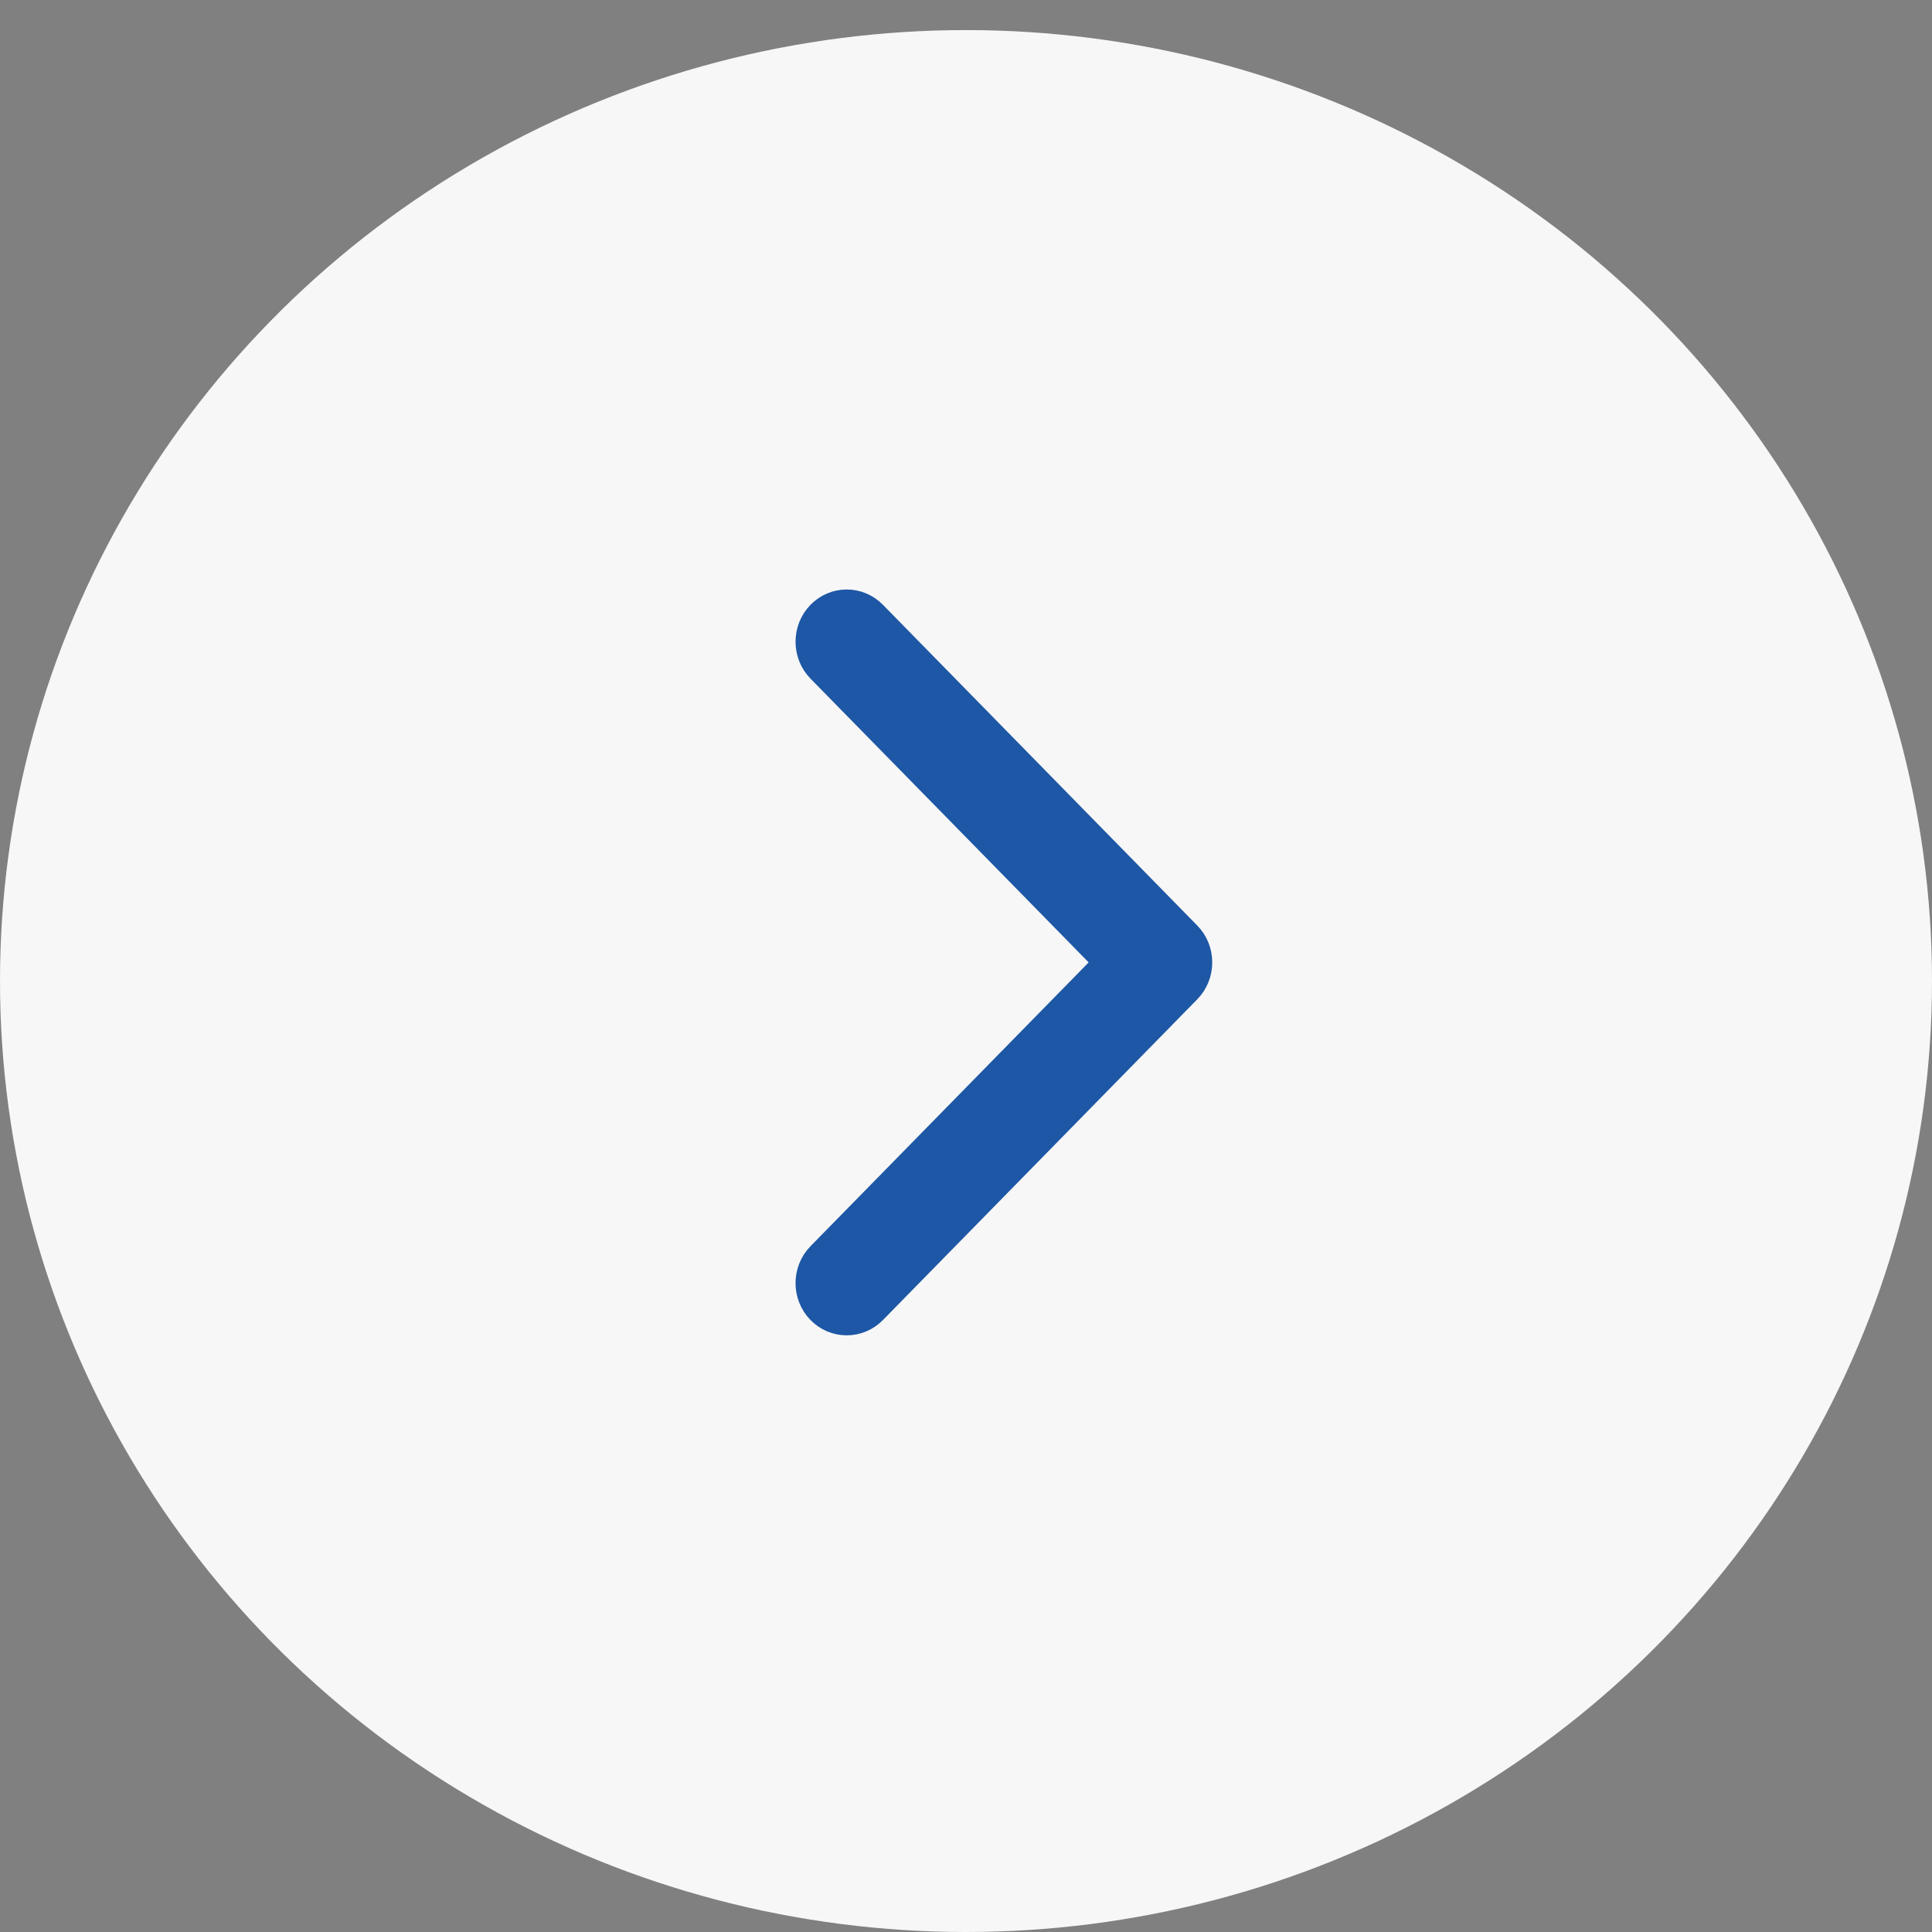
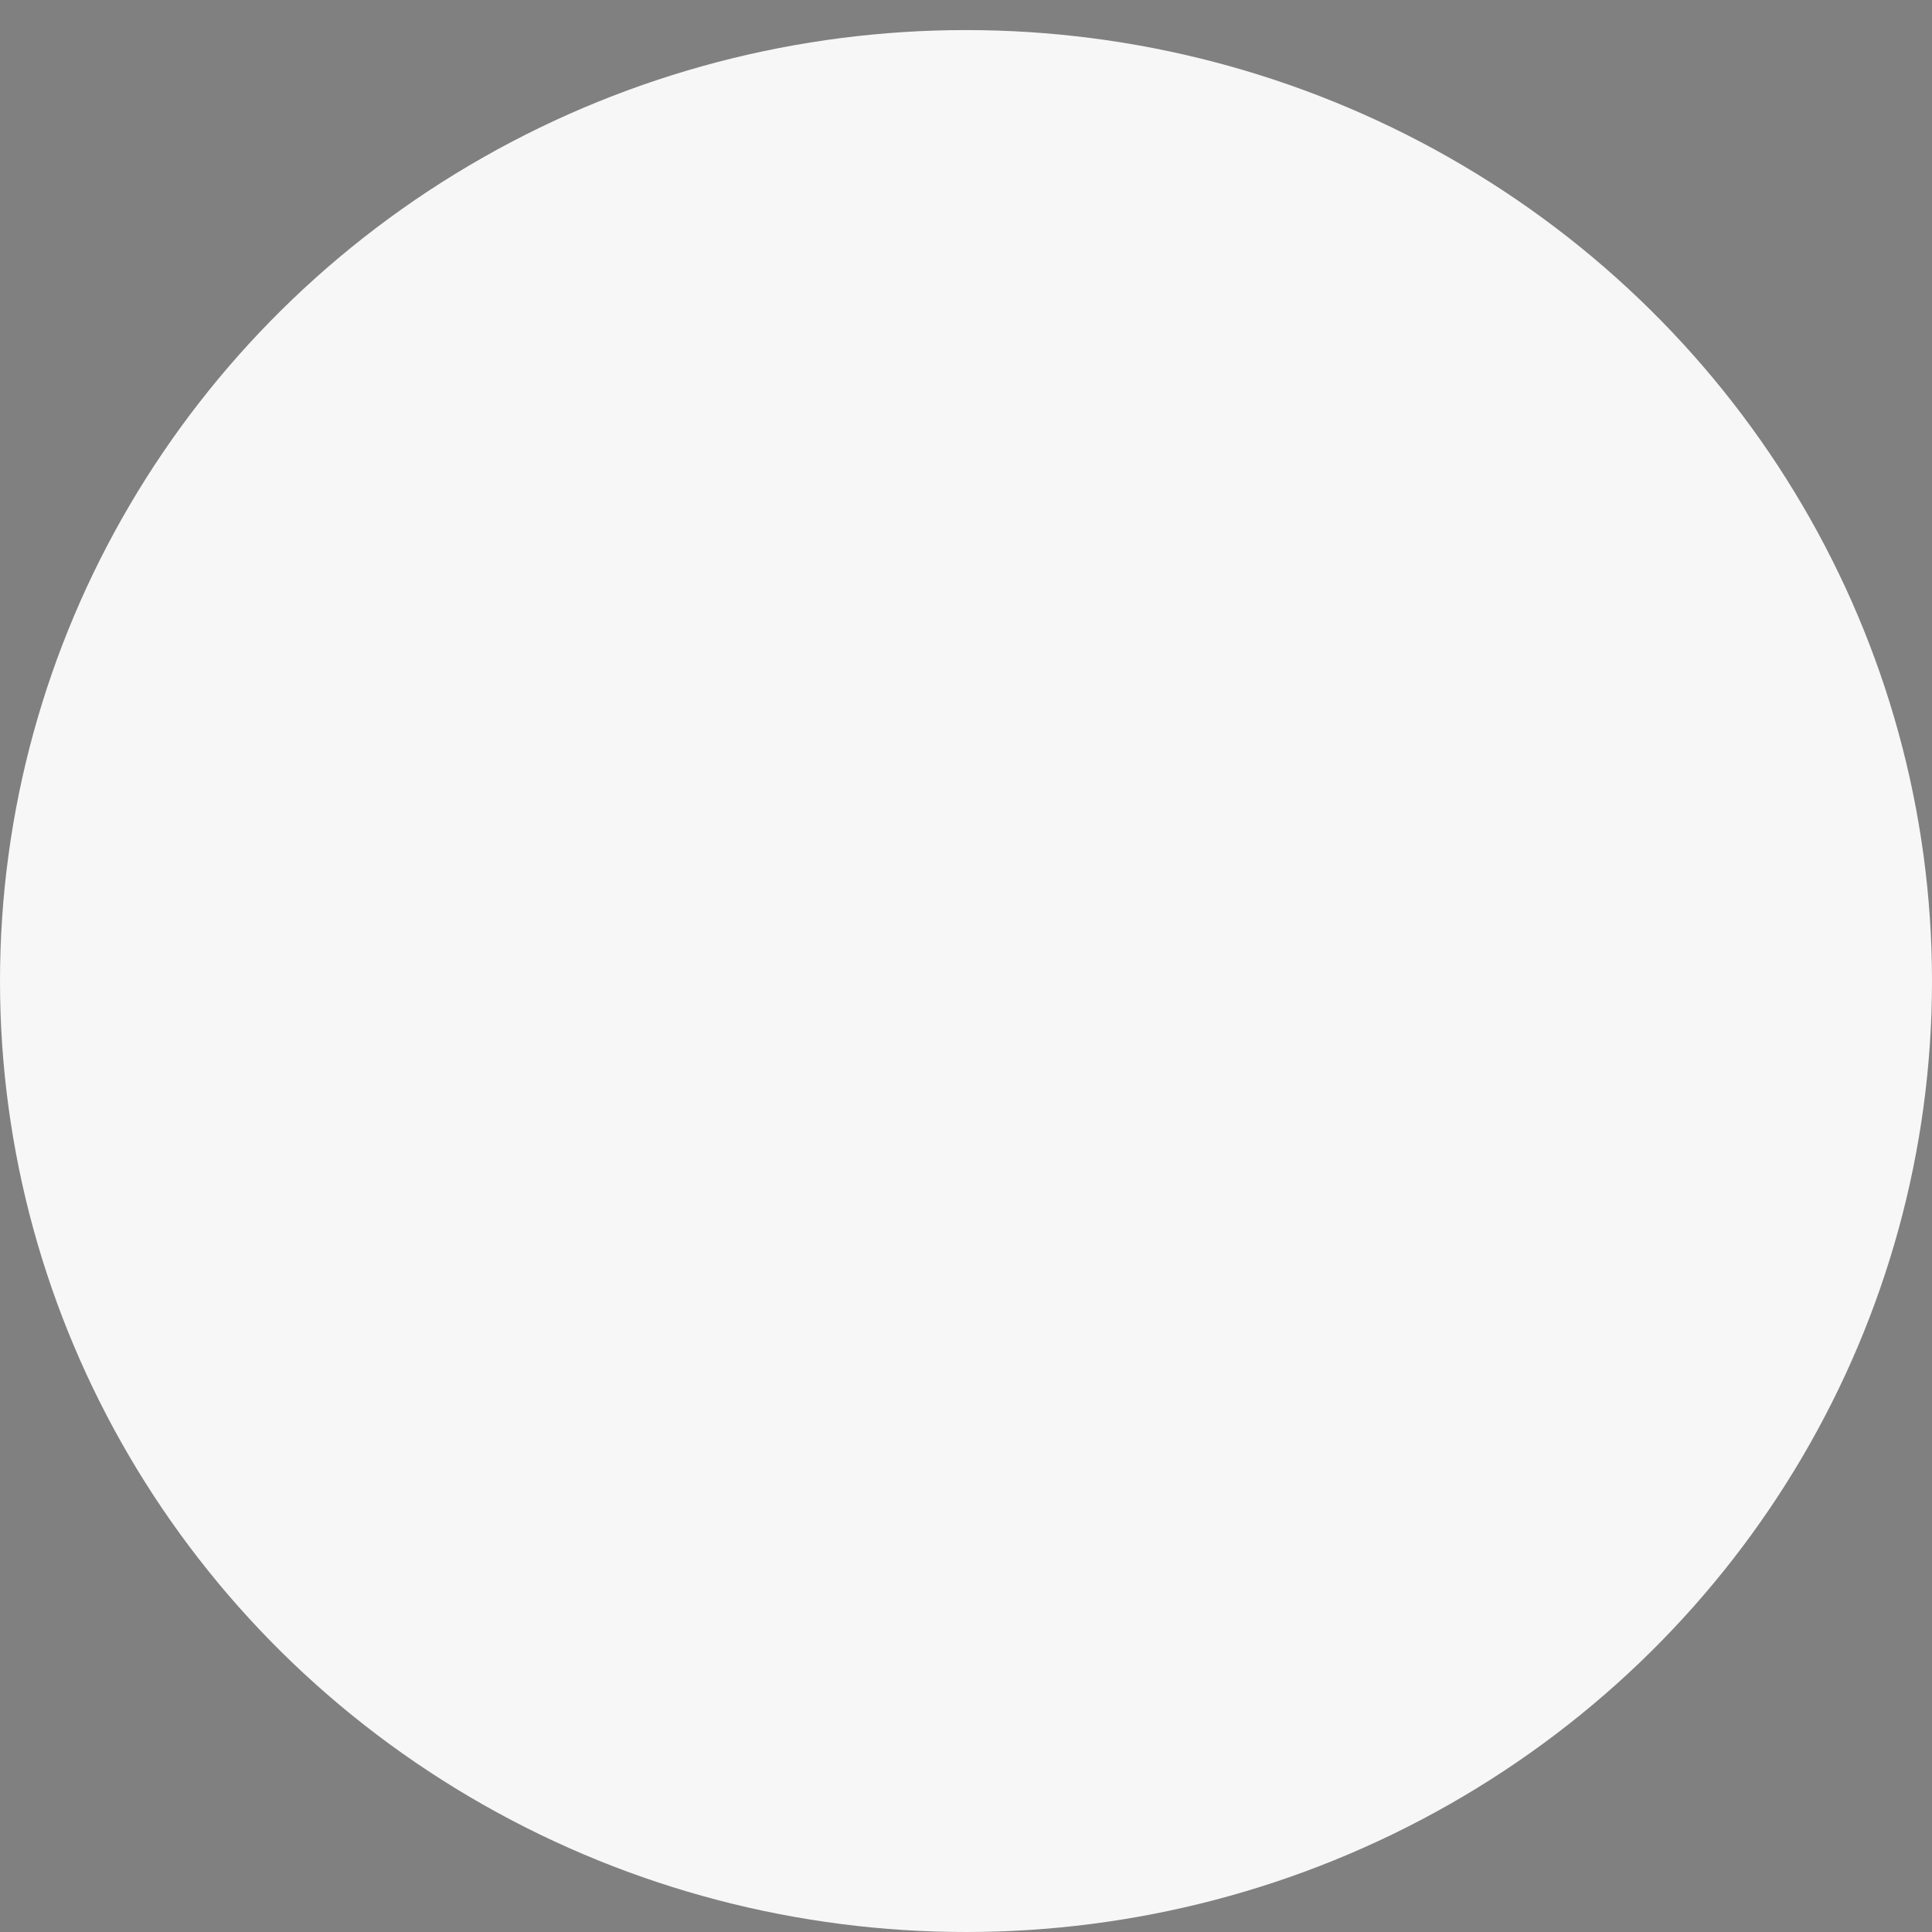
<svg xmlns="http://www.w3.org/2000/svg" width="51" height="51" viewBox="0 0 51 51" fill="none">
  <rect x="0" y="0" width="51" height="51" fill="#808080" stroke="none" />
  <ellipse cx="25.5" cy="25.897" rx="25.5" ry="25.103" transform="rotate(-180 25.5 25.897)" fill="#F7F7F7" />
-   <path d="M22.95 34.496L22.95 34.496C22.618 34.834 22.084 34.834 21.753 34.496L21.753 34.496C21.416 34.152 21.416 33.59 21.753 33.246C21.753 33.246 21.753 33.246 21.753 33.246L29.095 25.755L29.438 25.405L29.095 25.055L21.753 17.565C21.753 17.565 21.753 17.565 21.753 17.565C21.416 17.221 21.416 16.659 21.753 16.315L21.753 16.315C22.085 15.977 22.618 15.976 22.95 16.315L22.95 16.315L31.247 24.781C31.415 24.951 31.5 25.177 31.5 25.405C31.5 25.634 31.415 25.859 31.247 26.03C31.247 26.03 31.247 26.03 31.247 26.03L22.95 34.496Z" fill="#1D57A5" stroke="#1D57A5" />
</svg>